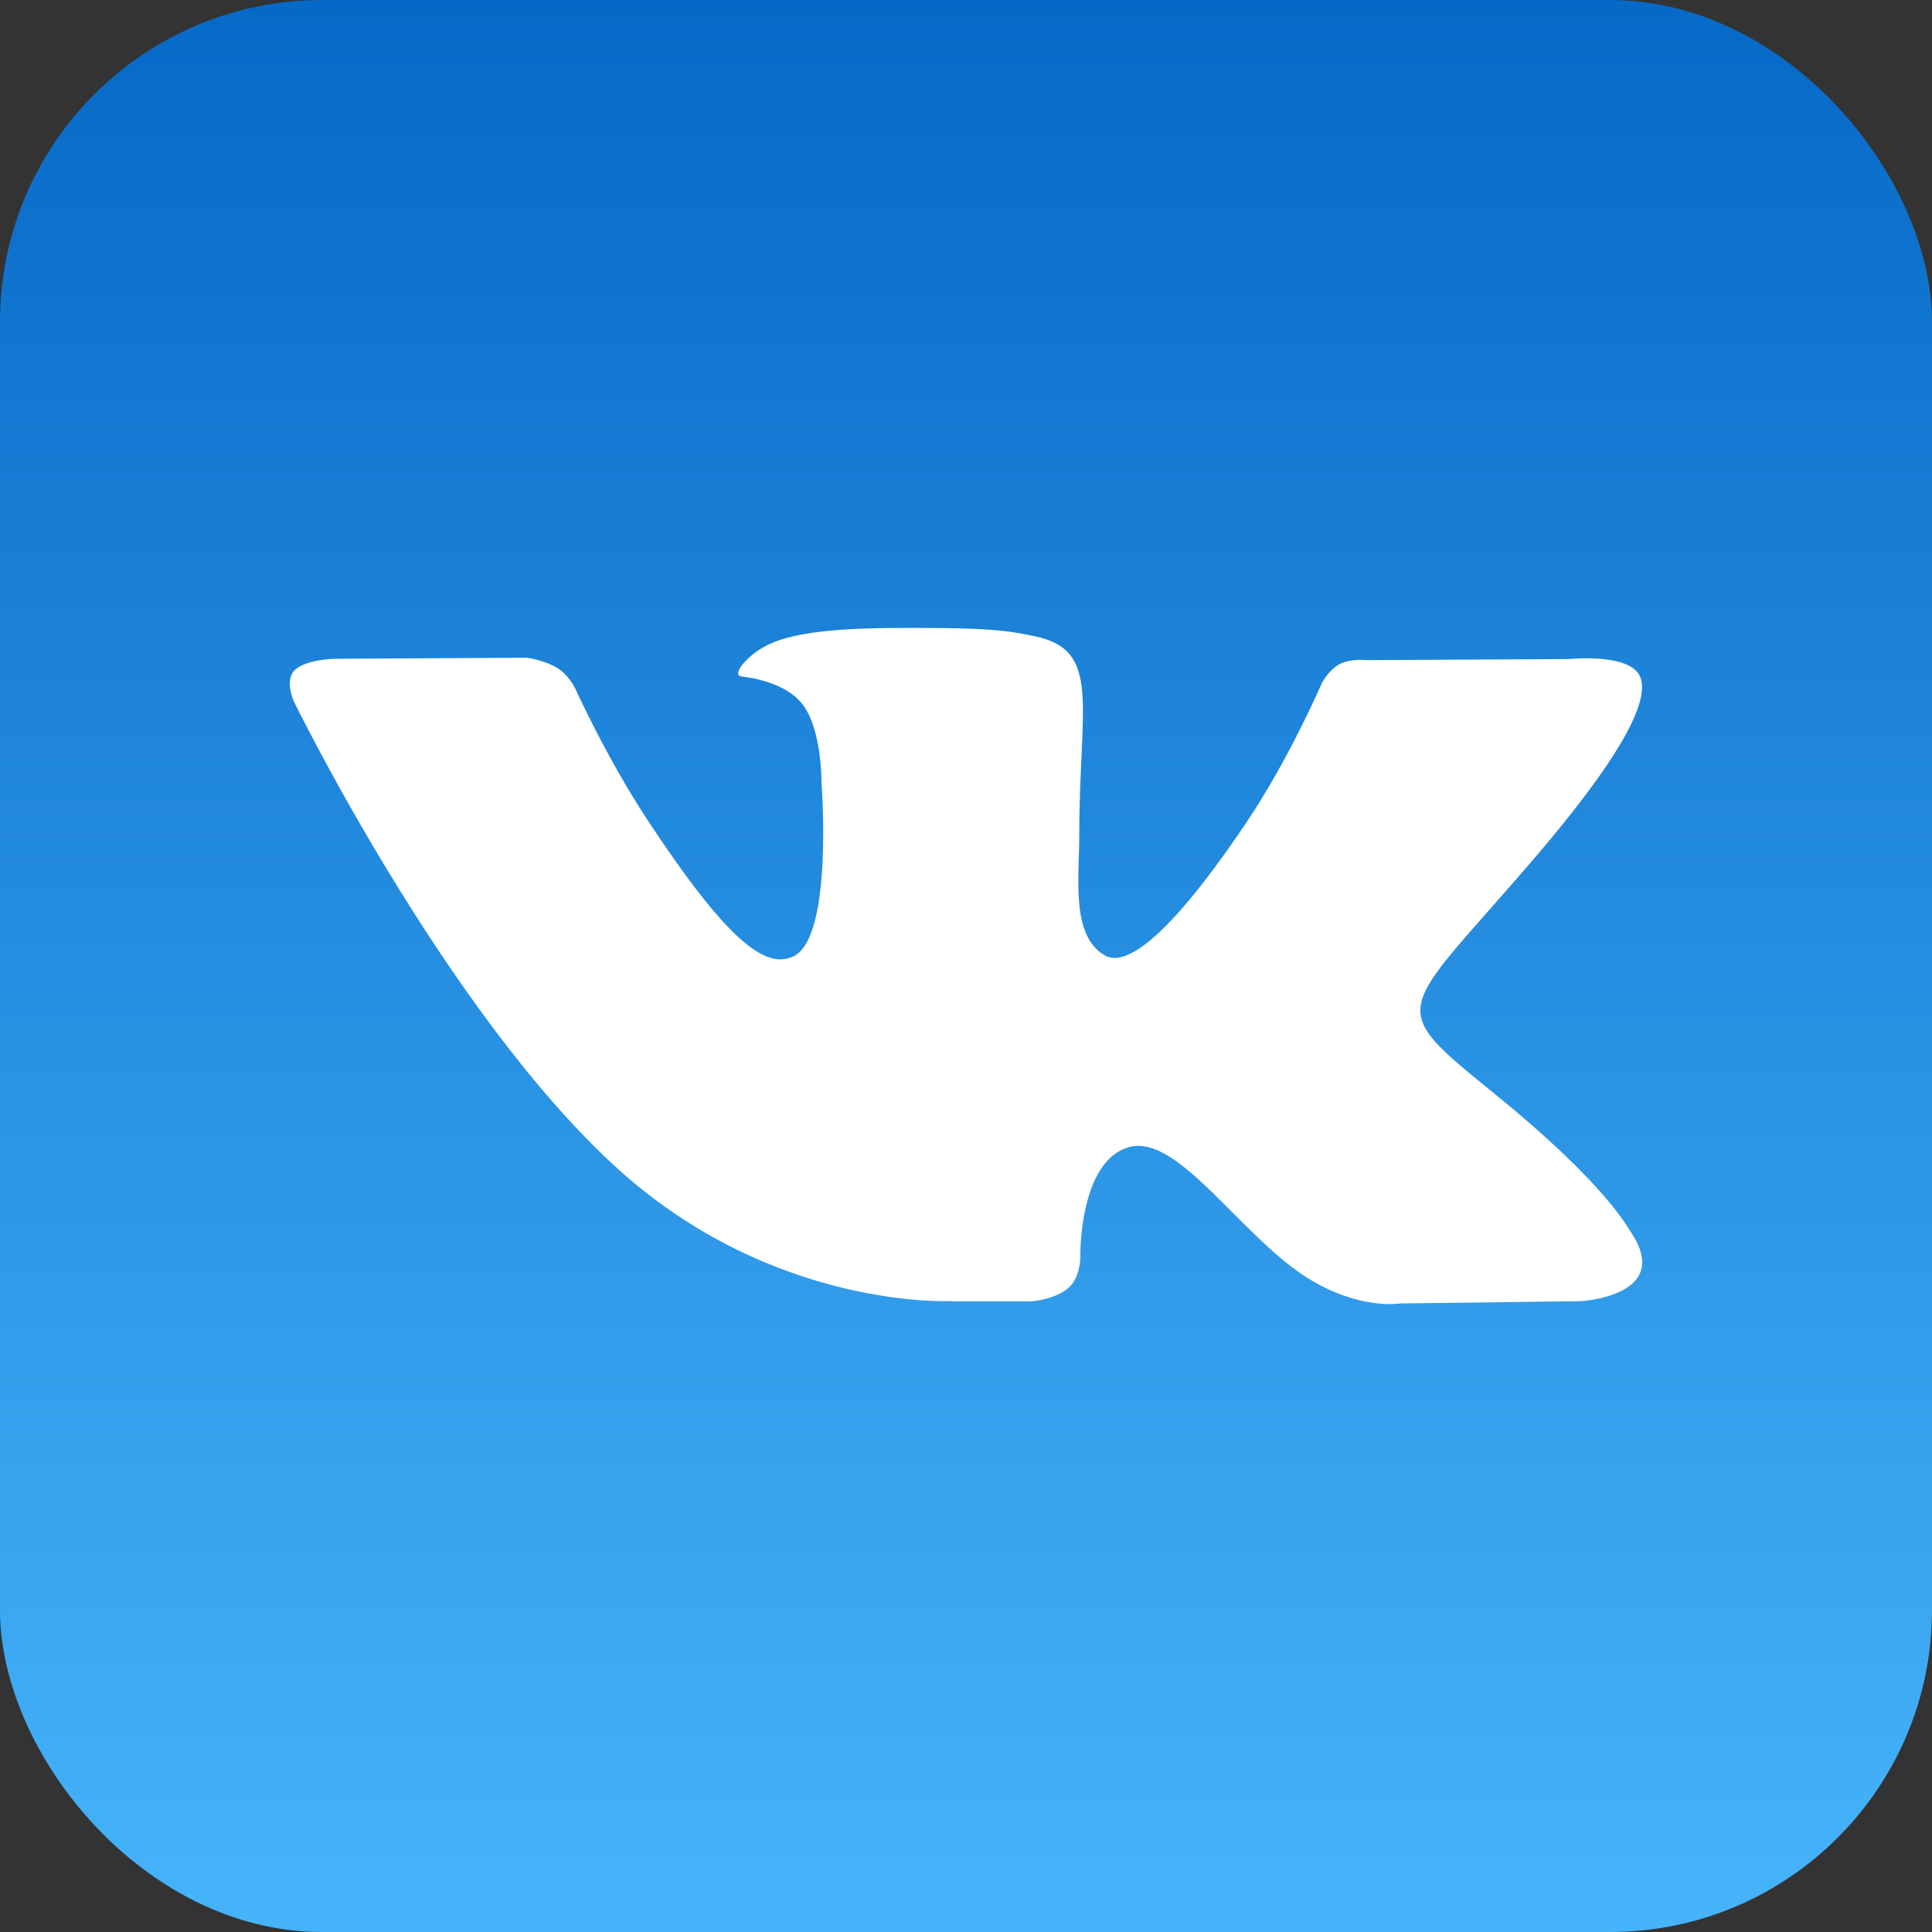
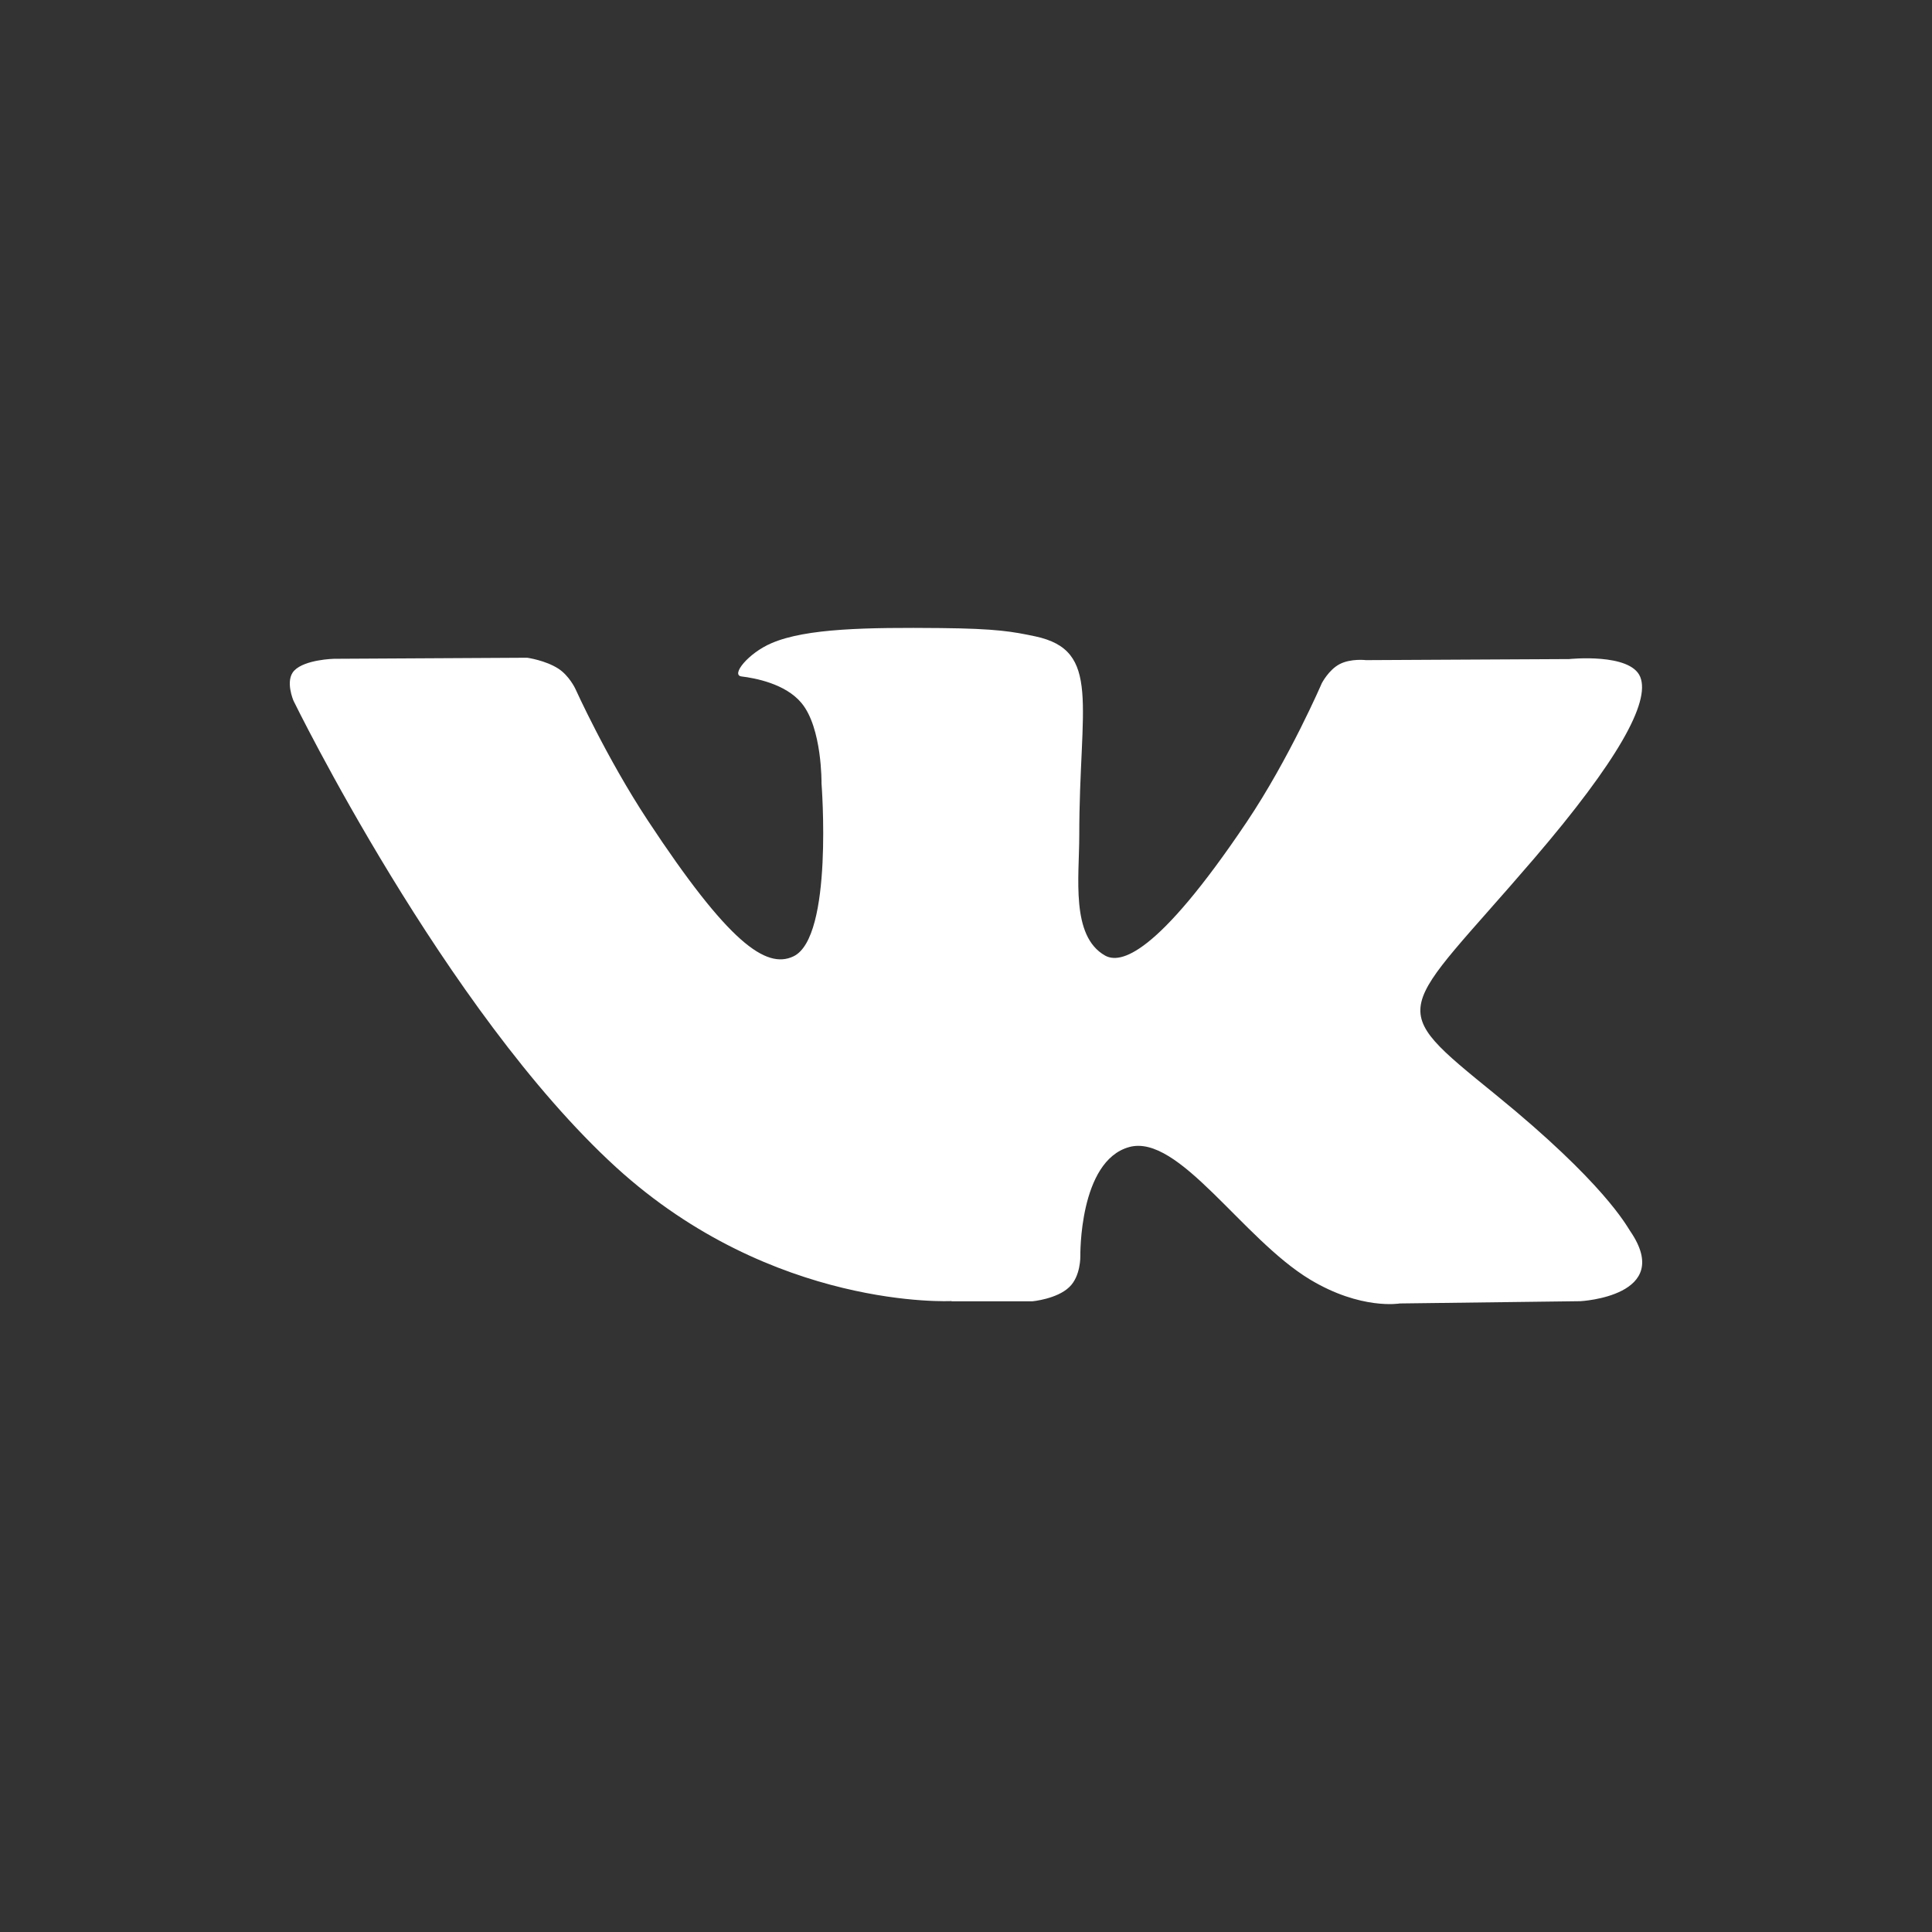
<svg xmlns="http://www.w3.org/2000/svg" width="120" height="120" viewBox="0 0 120 120" fill="none">
  <rect x="0" y="0" width="120" height="120" fill="#333333" stroke="none" />
-   <rect width="120" height="120" rx="20" fill="url(#paint0_linear_25379_46015)" />
  <path d="M59.102 80.827H64.12C64.12 80.827 65.644 80.686 66.411 79.947C67.13 79.275 67.102 78.021 67.102 78.021C67.102 78.021 67.007 72.118 70.131 71.247C73.208 70.392 77.175 76.95 81.369 79.474C84.541 81.383 86.946 80.96 86.946 80.96L98.165 80.819C98.165 80.819 104.034 80.512 101.251 76.46C101.024 76.128 99.632 73.472 92.91 68.001C85.876 62.281 86.823 63.202 95.296 53.314C100.456 47.287 102.52 43.609 101.876 42.04C101.26 40.538 97.464 40.936 97.464 40.936L84.844 41.002C84.844 41.002 83.906 40.886 83.206 41.251C82.524 41.608 82.098 42.439 82.098 42.439C82.098 42.439 80.091 47.104 77.431 51.064C71.807 59.433 69.563 59.873 68.635 59.35C66.496 58.138 67.035 54.485 67.035 51.895C67.035 43.784 68.437 40.405 64.299 39.525C62.917 39.234 61.914 39.043 58.401 39.01C53.895 38.968 50.079 39.018 47.921 39.948C46.482 40.562 45.374 41.932 46.056 42.015C46.889 42.115 48.782 42.464 49.776 43.659C51.073 45.203 51.026 48.665 51.026 48.665C51.026 48.665 51.774 58.212 49.284 59.4C47.58 60.213 45.241 58.553 40.233 50.956C37.667 47.063 35.727 42.762 35.727 42.762C35.727 42.762 35.348 41.965 34.685 41.534C33.88 41.011 32.744 40.853 32.744 40.853L20.739 40.919C20.739 40.919 18.941 40.961 18.278 41.65C17.681 42.264 18.231 43.526 18.231 43.526C18.231 43.526 27.632 62.787 38.264 72.5C48.025 81.4 59.102 80.811 59.102 80.811V80.827Z" fill="white" />
  <defs>
    <linearGradient id="paint0_linear_25379_46015" x1="60" y1="0" x2="60" y2="120" gradientUnits="userSpaceOnUse">
      <stop stop-color="#0669C7" />
      <stop offset="1" stop-color="#46B4FA" />
    </linearGradient>
  </defs>
</svg>